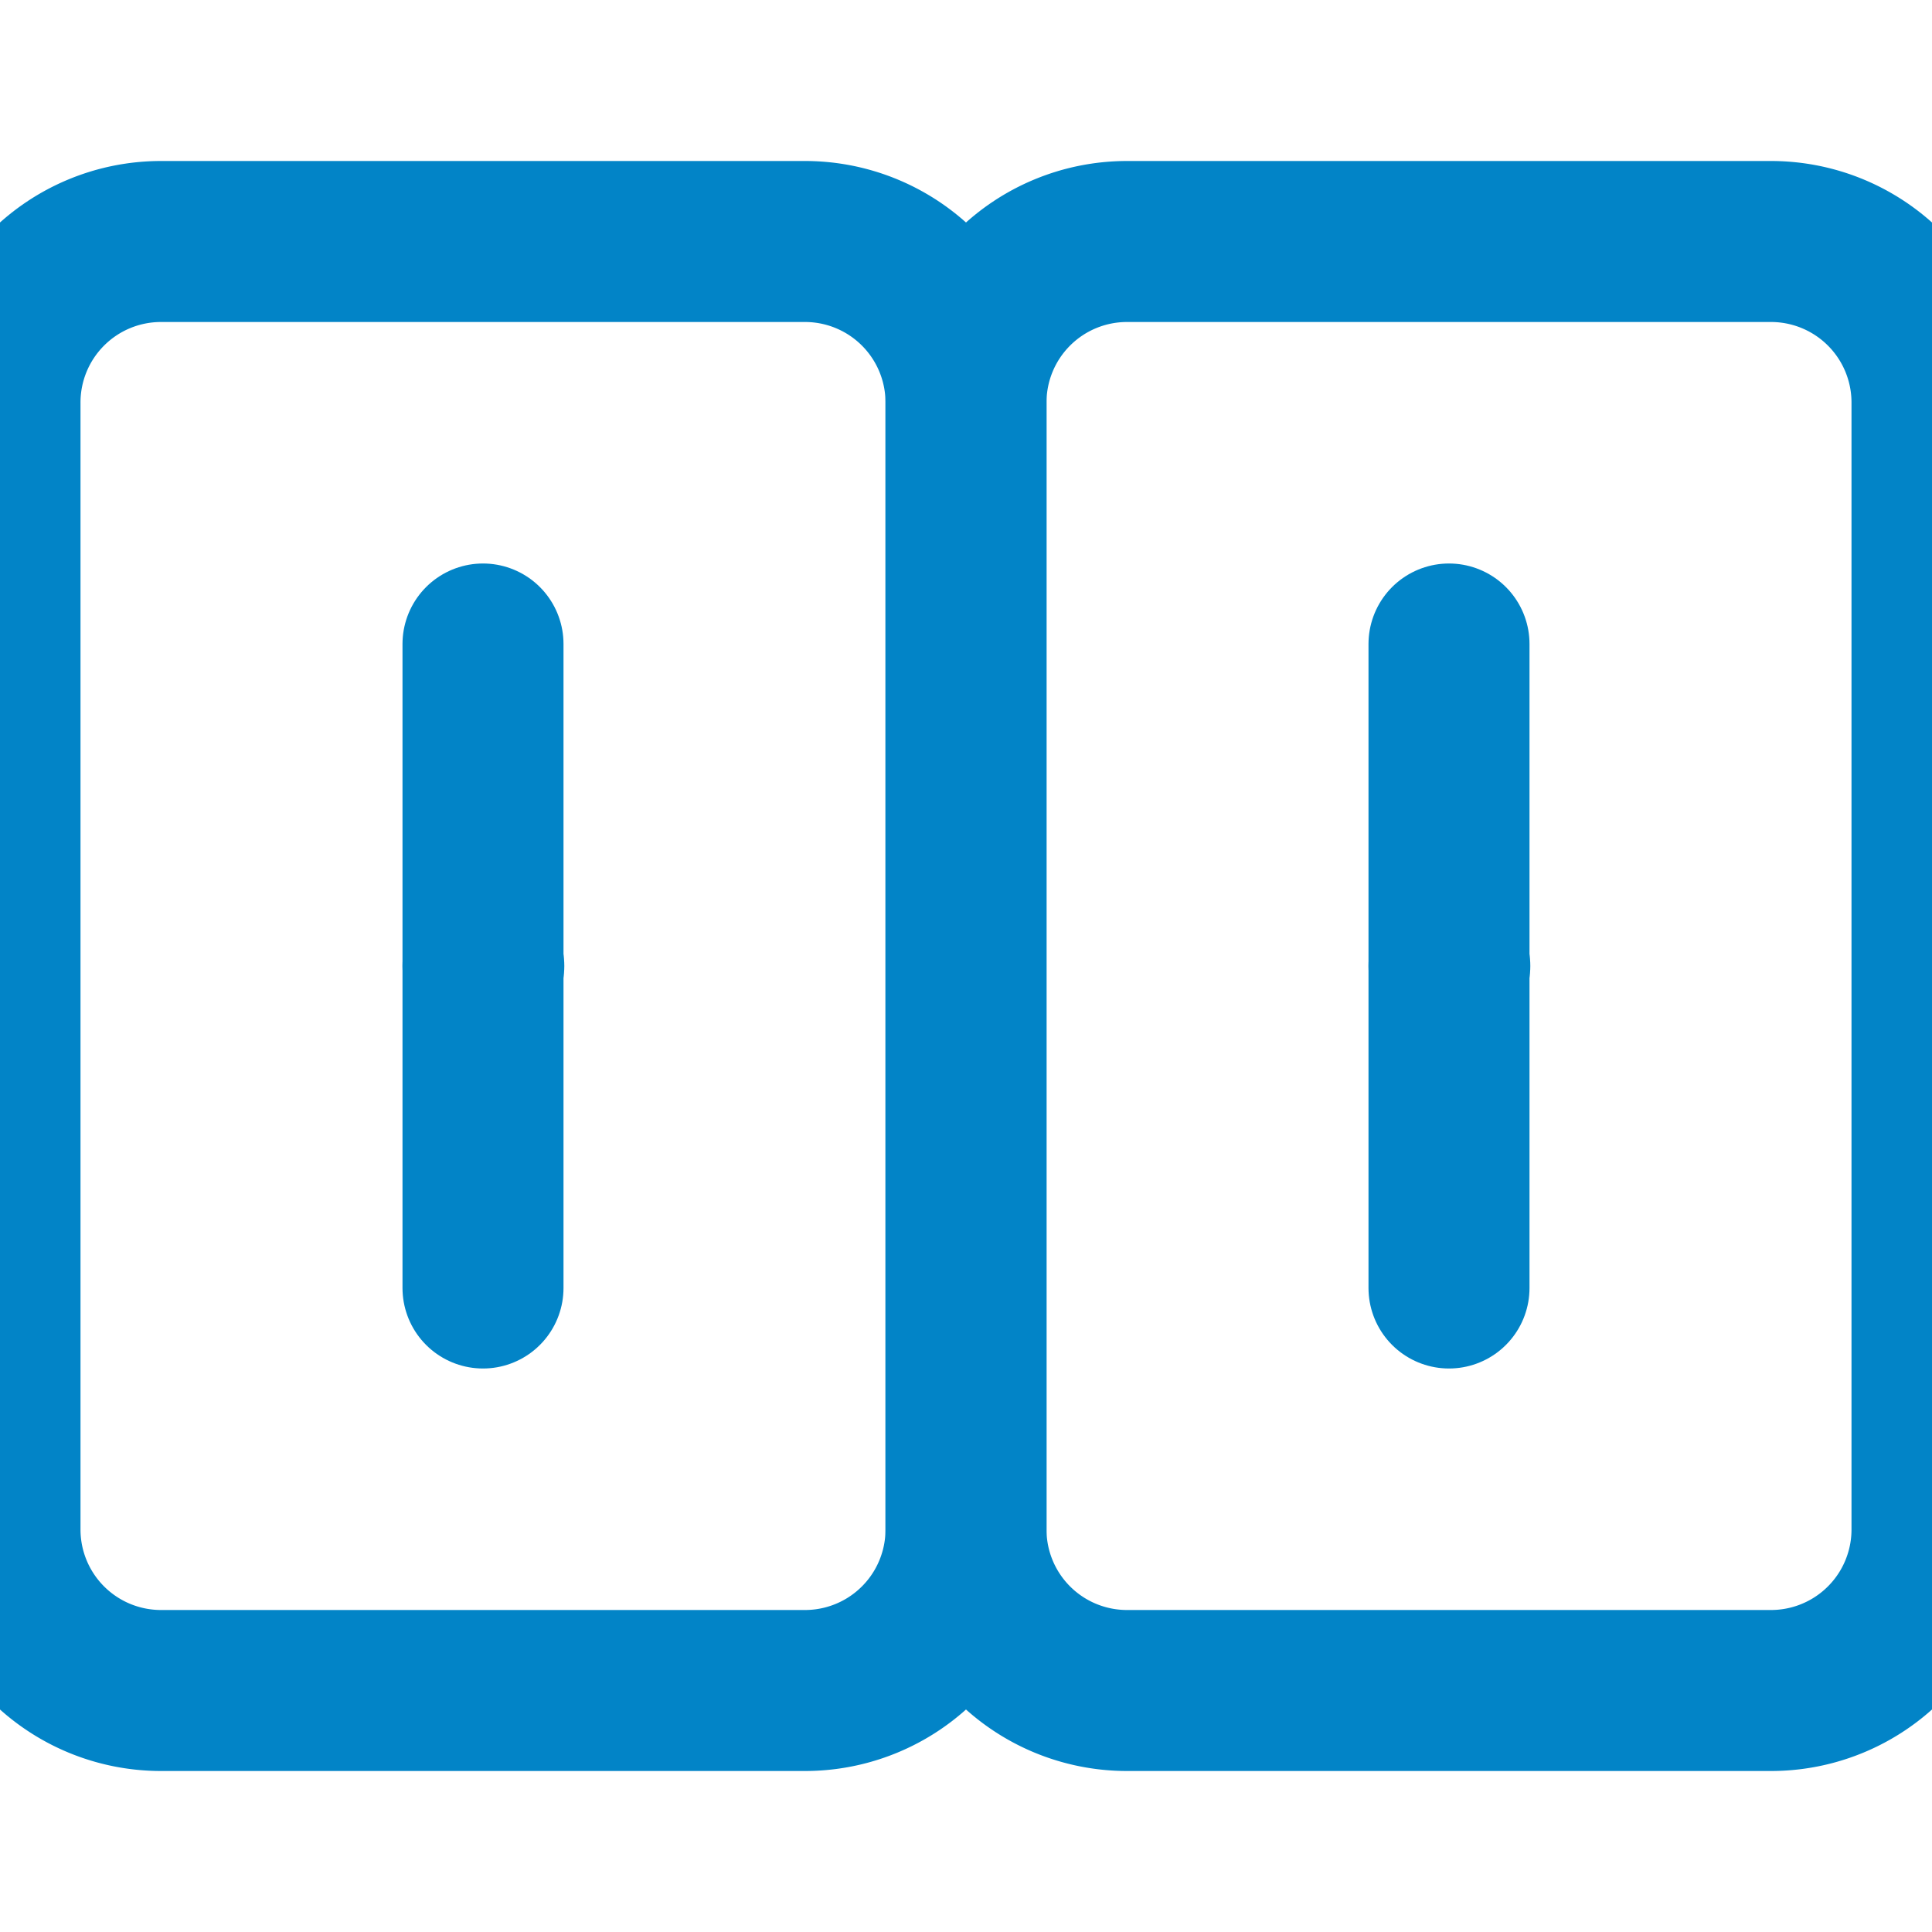
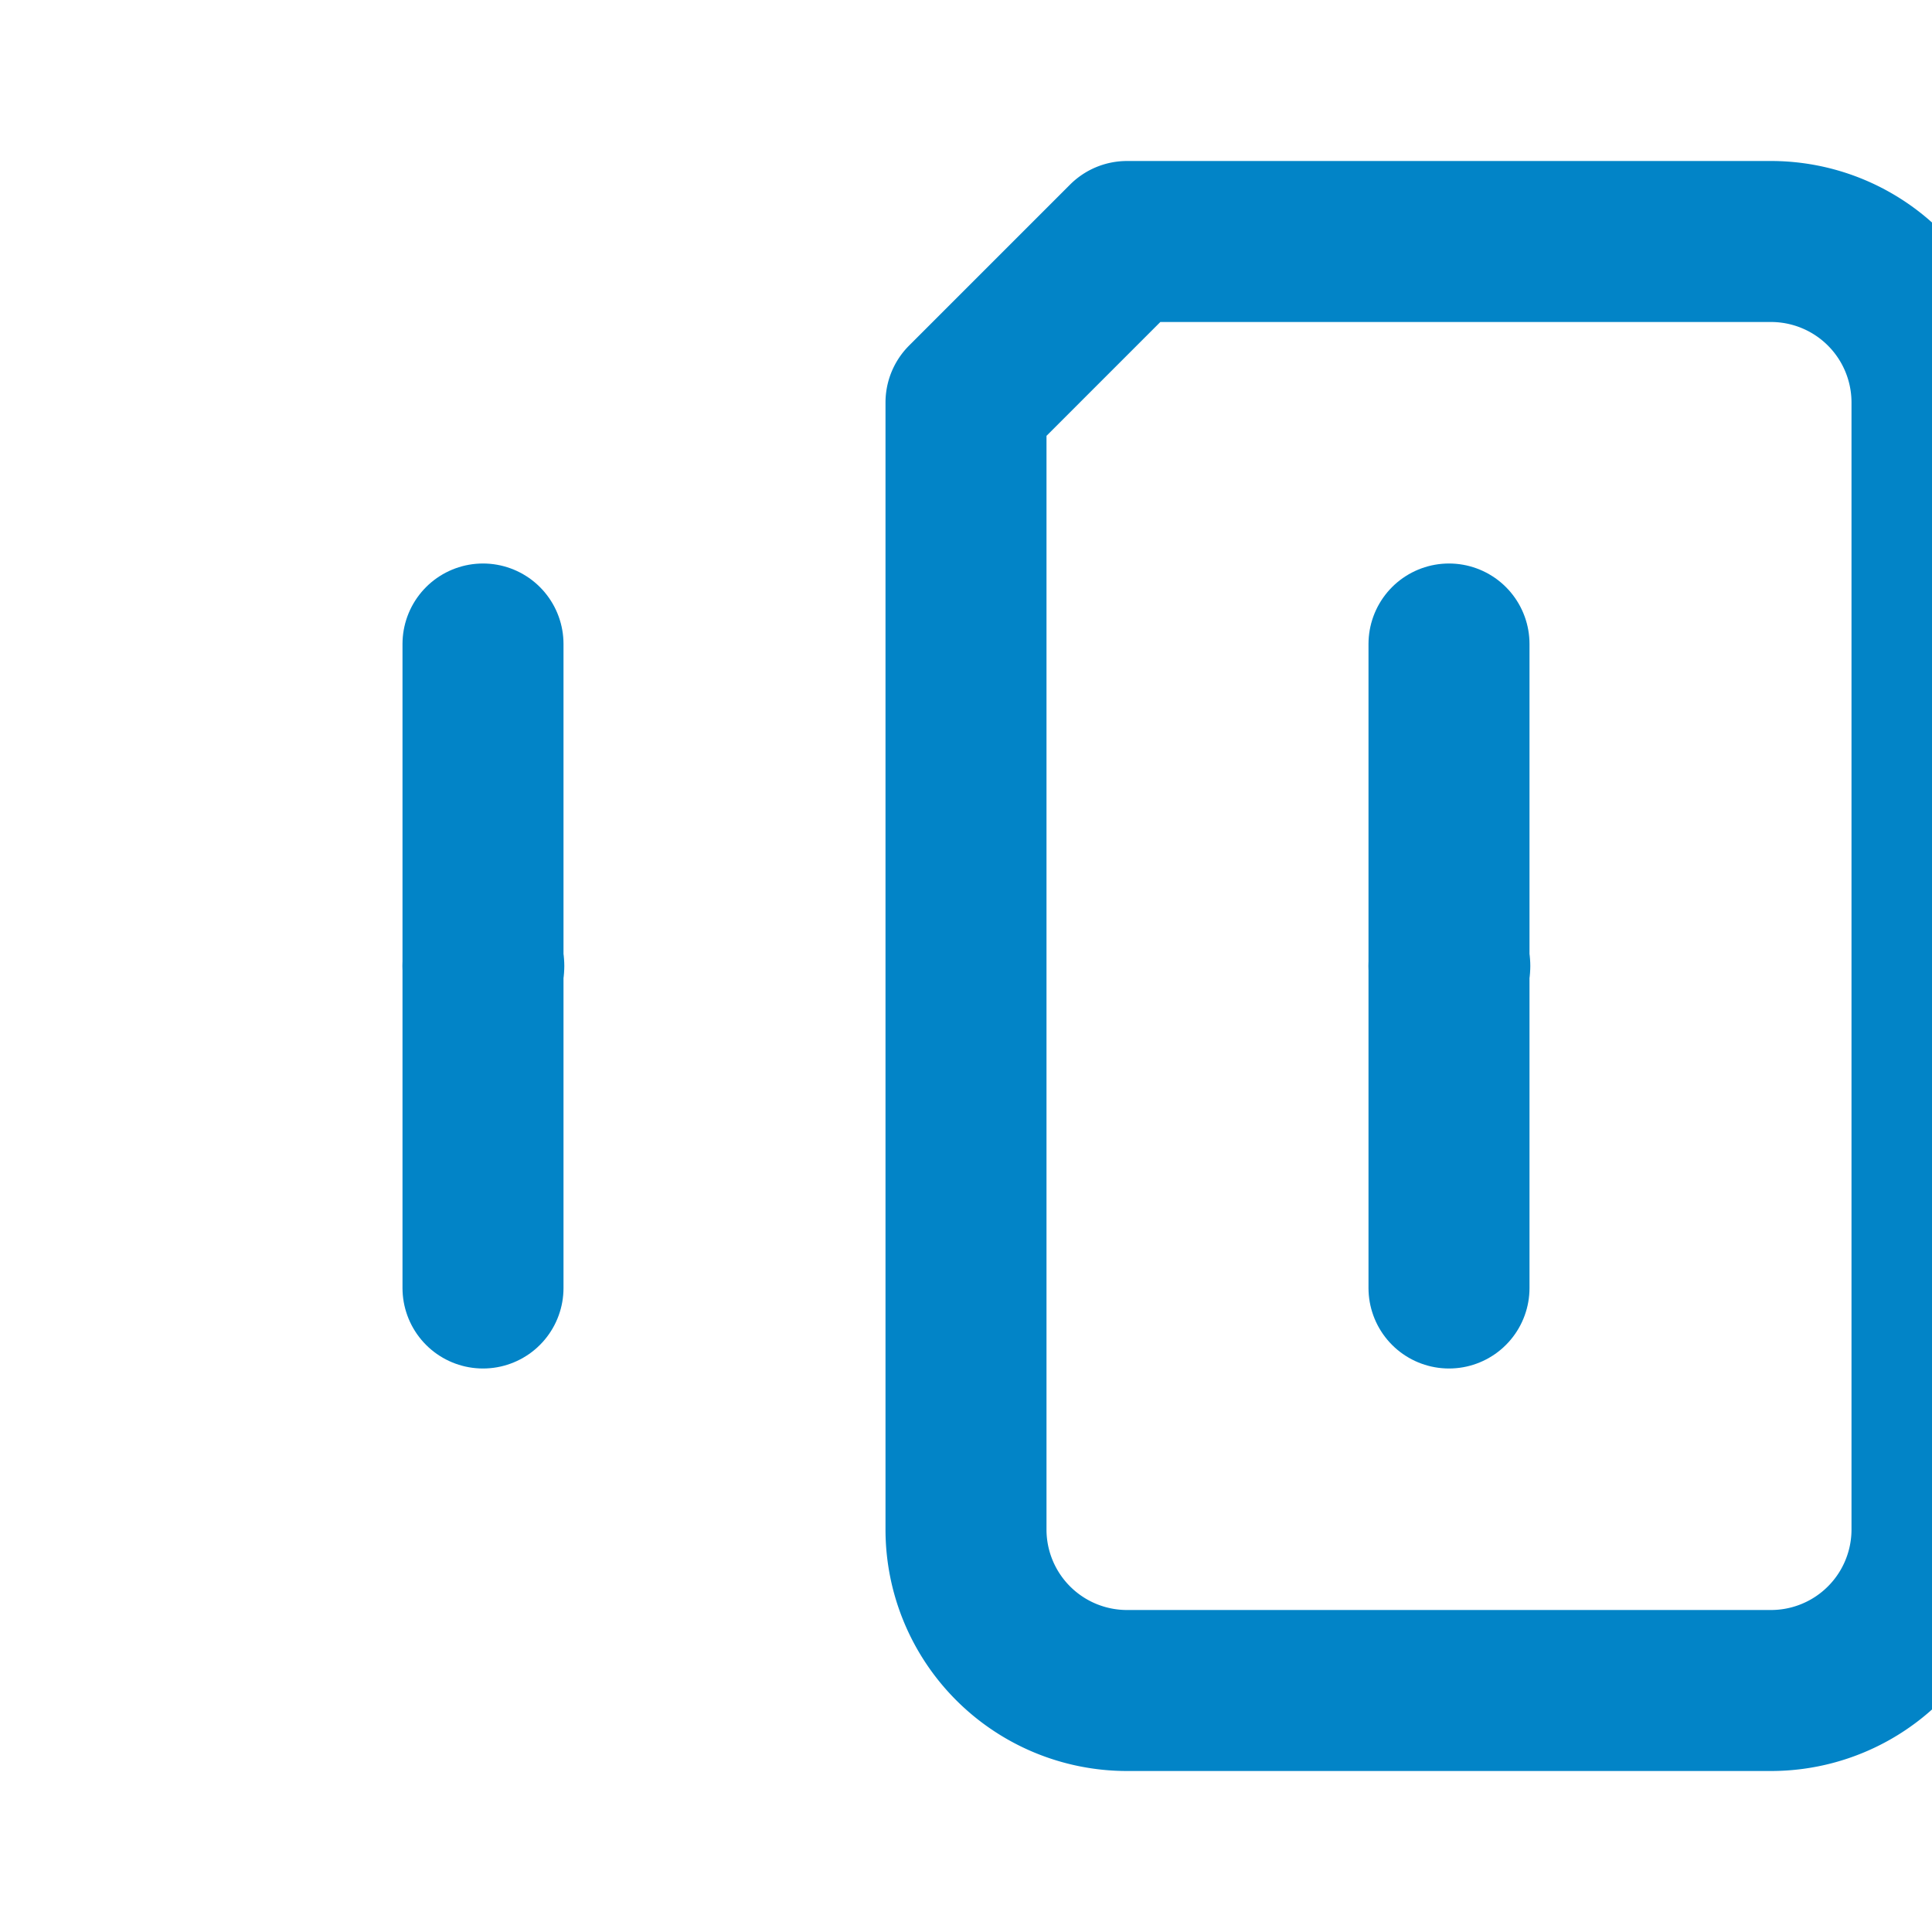
<svg xmlns="http://www.w3.org/2000/svg" width="24" height="24" viewBox="0 0 24 24" fill="none" stroke="#0284c7" stroke-width="2" stroke-linecap="round" stroke-linejoin="round">
-   <path d="M2 3h8a2 2 0 0 1 2 2v14a2 2 0 0 1-2 2H2a2 2 0 0 1-2-2V5a2 2 0 0 1 2-2z" />
-   <path d="M14 3h8a2 2 0 0 1 2 2v14a2 2 0 0 1-2 2h-8a2 2 0 0 1-2-2V5a2 2 0 0 1 2-2z" />
+   <path d="M14 3h8a2 2 0 0 1 2 2v14a2 2 0 0 1-2 2h-8a2 2 0 0 1-2-2V5z" />
  <path d="M6 8v8" />
  <path d="M18 8v8" />
  <path d="M6 12h.01" />
  <path d="M18 12h.01" />
</svg>